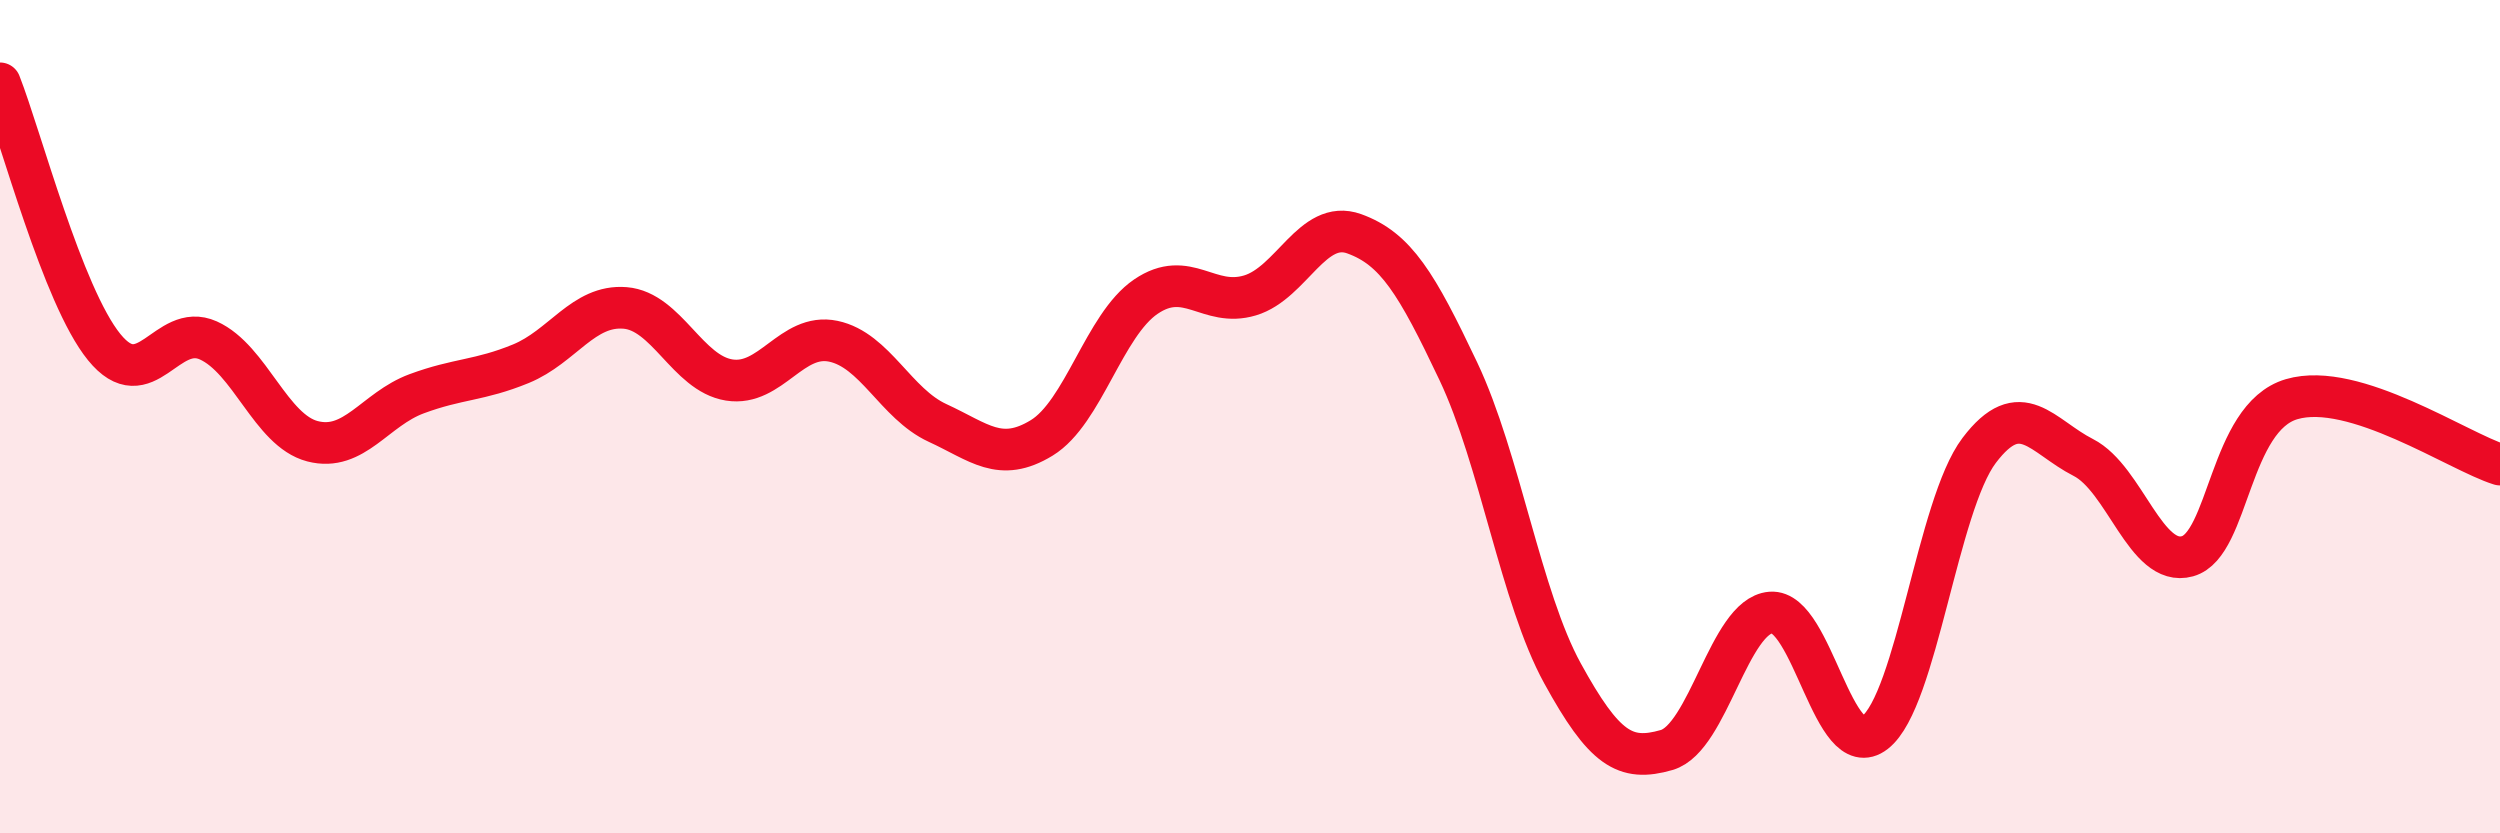
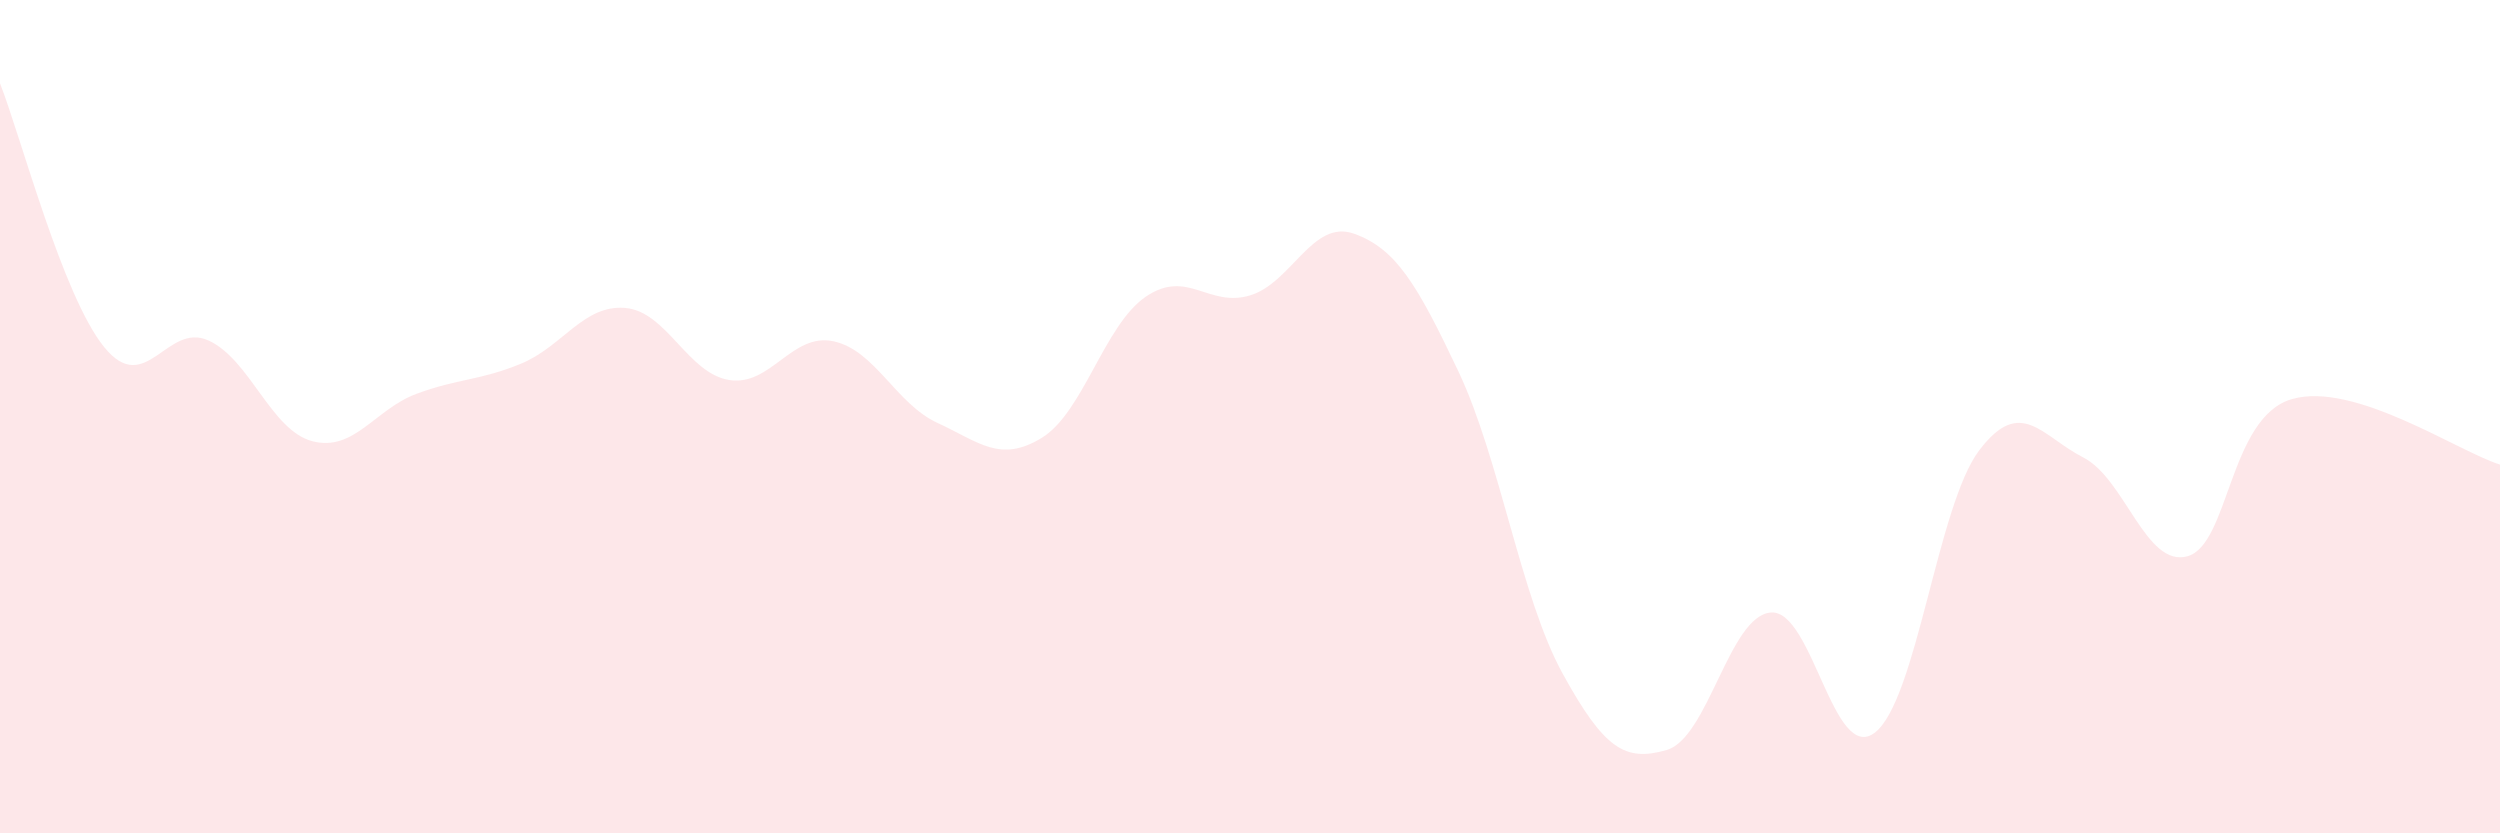
<svg xmlns="http://www.w3.org/2000/svg" width="60" height="20" viewBox="0 0 60 20">
  <path d="M 0,2 C 0.5,3.27 1.5,7.1 2.5,8.33 C 3.5,9.56 4,7.72 5,8.17 C 6,8.62 6.5,10.33 7.5,10.59 C 8.5,10.85 9,9.82 10,9.45 C 11,9.08 11.5,9.14 12.5,8.73 C 13.5,8.32 14,7.31 15,7.39 C 16,7.47 16.5,8.96 17.5,9.12 C 18.5,9.28 19,7.98 20,8.19 C 21,8.4 21.5,9.69 22.5,10.15 C 23.5,10.61 24,11.12 25,10.51 C 26,9.9 26.5,7.8 27.5,7.12 C 28.5,6.44 29,7.39 30,7.09 C 31,6.79 31.5,5.25 32.5,5.61 C 33.5,5.97 34,6.8 35,8.91 C 36,11.02 36.5,14.34 37.5,16.16 C 38.5,17.98 39,18.29 40,18 C 41,17.71 41.5,14.78 42.5,14.7 C 43.5,14.62 44,18.36 45,17.58 C 46,16.8 46.5,12.13 47.5,10.81 C 48.5,9.49 49,10.47 50,10.98 C 51,11.49 51.5,13.63 52.5,13.35 C 53.5,13.07 53.5,10.02 55,9.58 C 56.5,9.14 59,10.84 60,11.15L60 20L0 20Z" fill="#EB0A25" opacity="0.1" stroke-linecap="round" stroke-linejoin="round" />
-   <path d="M 0,2 C 0.5,3.27 1.5,7.1 2.5,8.33 C 3.5,9.56 4,7.72 5,8.17 C 6,8.62 6.5,10.33 7.5,10.59 C 8.5,10.85 9,9.82 10,9.45 C 11,9.08 11.5,9.14 12.5,8.73 C 13.5,8.32 14,7.31 15,7.39 C 16,7.47 16.5,8.96 17.5,9.12 C 18.5,9.28 19,7.98 20,8.19 C 21,8.4 21.5,9.69 22.5,10.15 C 23.5,10.61 24,11.12 25,10.51 C 26,9.9 26.5,7.8 27.5,7.12 C 28.5,6.44 29,7.39 30,7.09 C 31,6.79 31.5,5.25 32.5,5.61 C 33.5,5.97 34,6.8 35,8.91 C 36,11.02 36.5,14.34 37.5,16.16 C 38.5,17.98 39,18.29 40,18 C 41,17.71 41.5,14.78 42.5,14.7 C 43.5,14.62 44,18.36 45,17.58 C 46,16.8 46.5,12.13 47.5,10.81 C 48.5,9.49 49,10.47 50,10.98 C 51,11.49 51.5,13.63 52.5,13.35 C 53.5,13.07 53.5,10.02 55,9.58 C 56.5,9.14 59,10.84 60,11.15" stroke="#EB0A25" stroke-width="1" fill="none" stroke-linecap="round" stroke-linejoin="round" />
</svg>